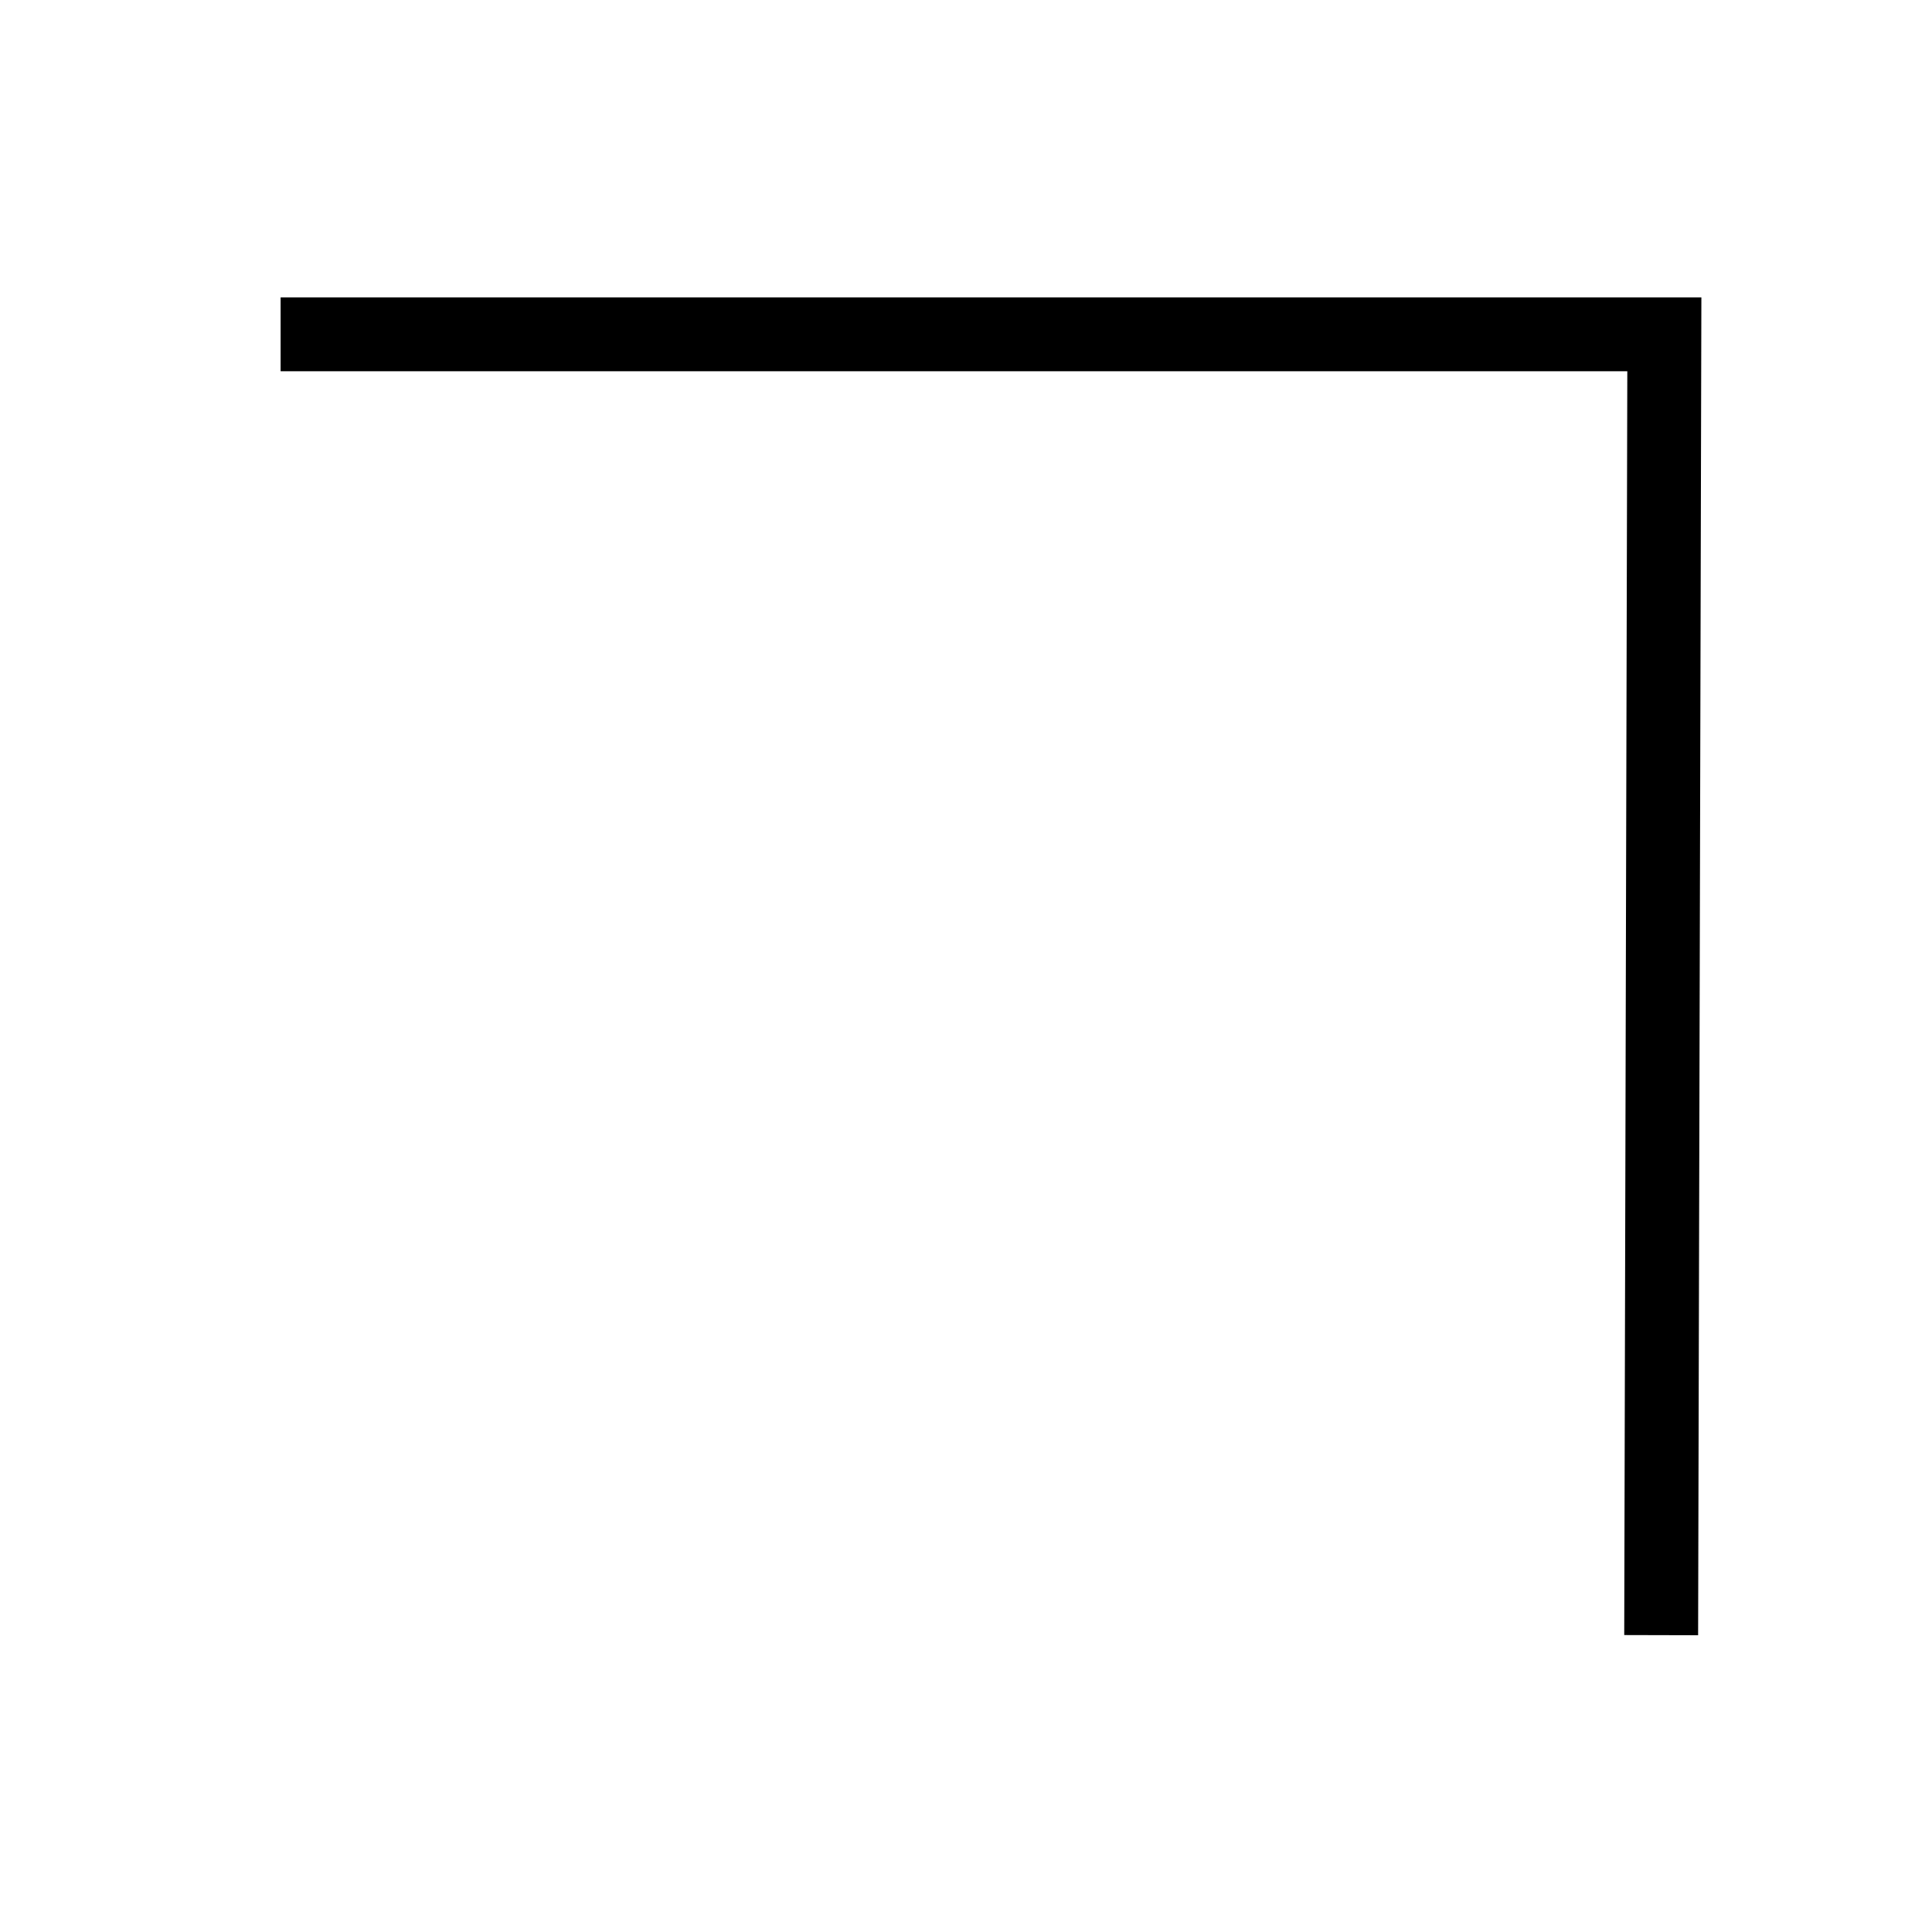
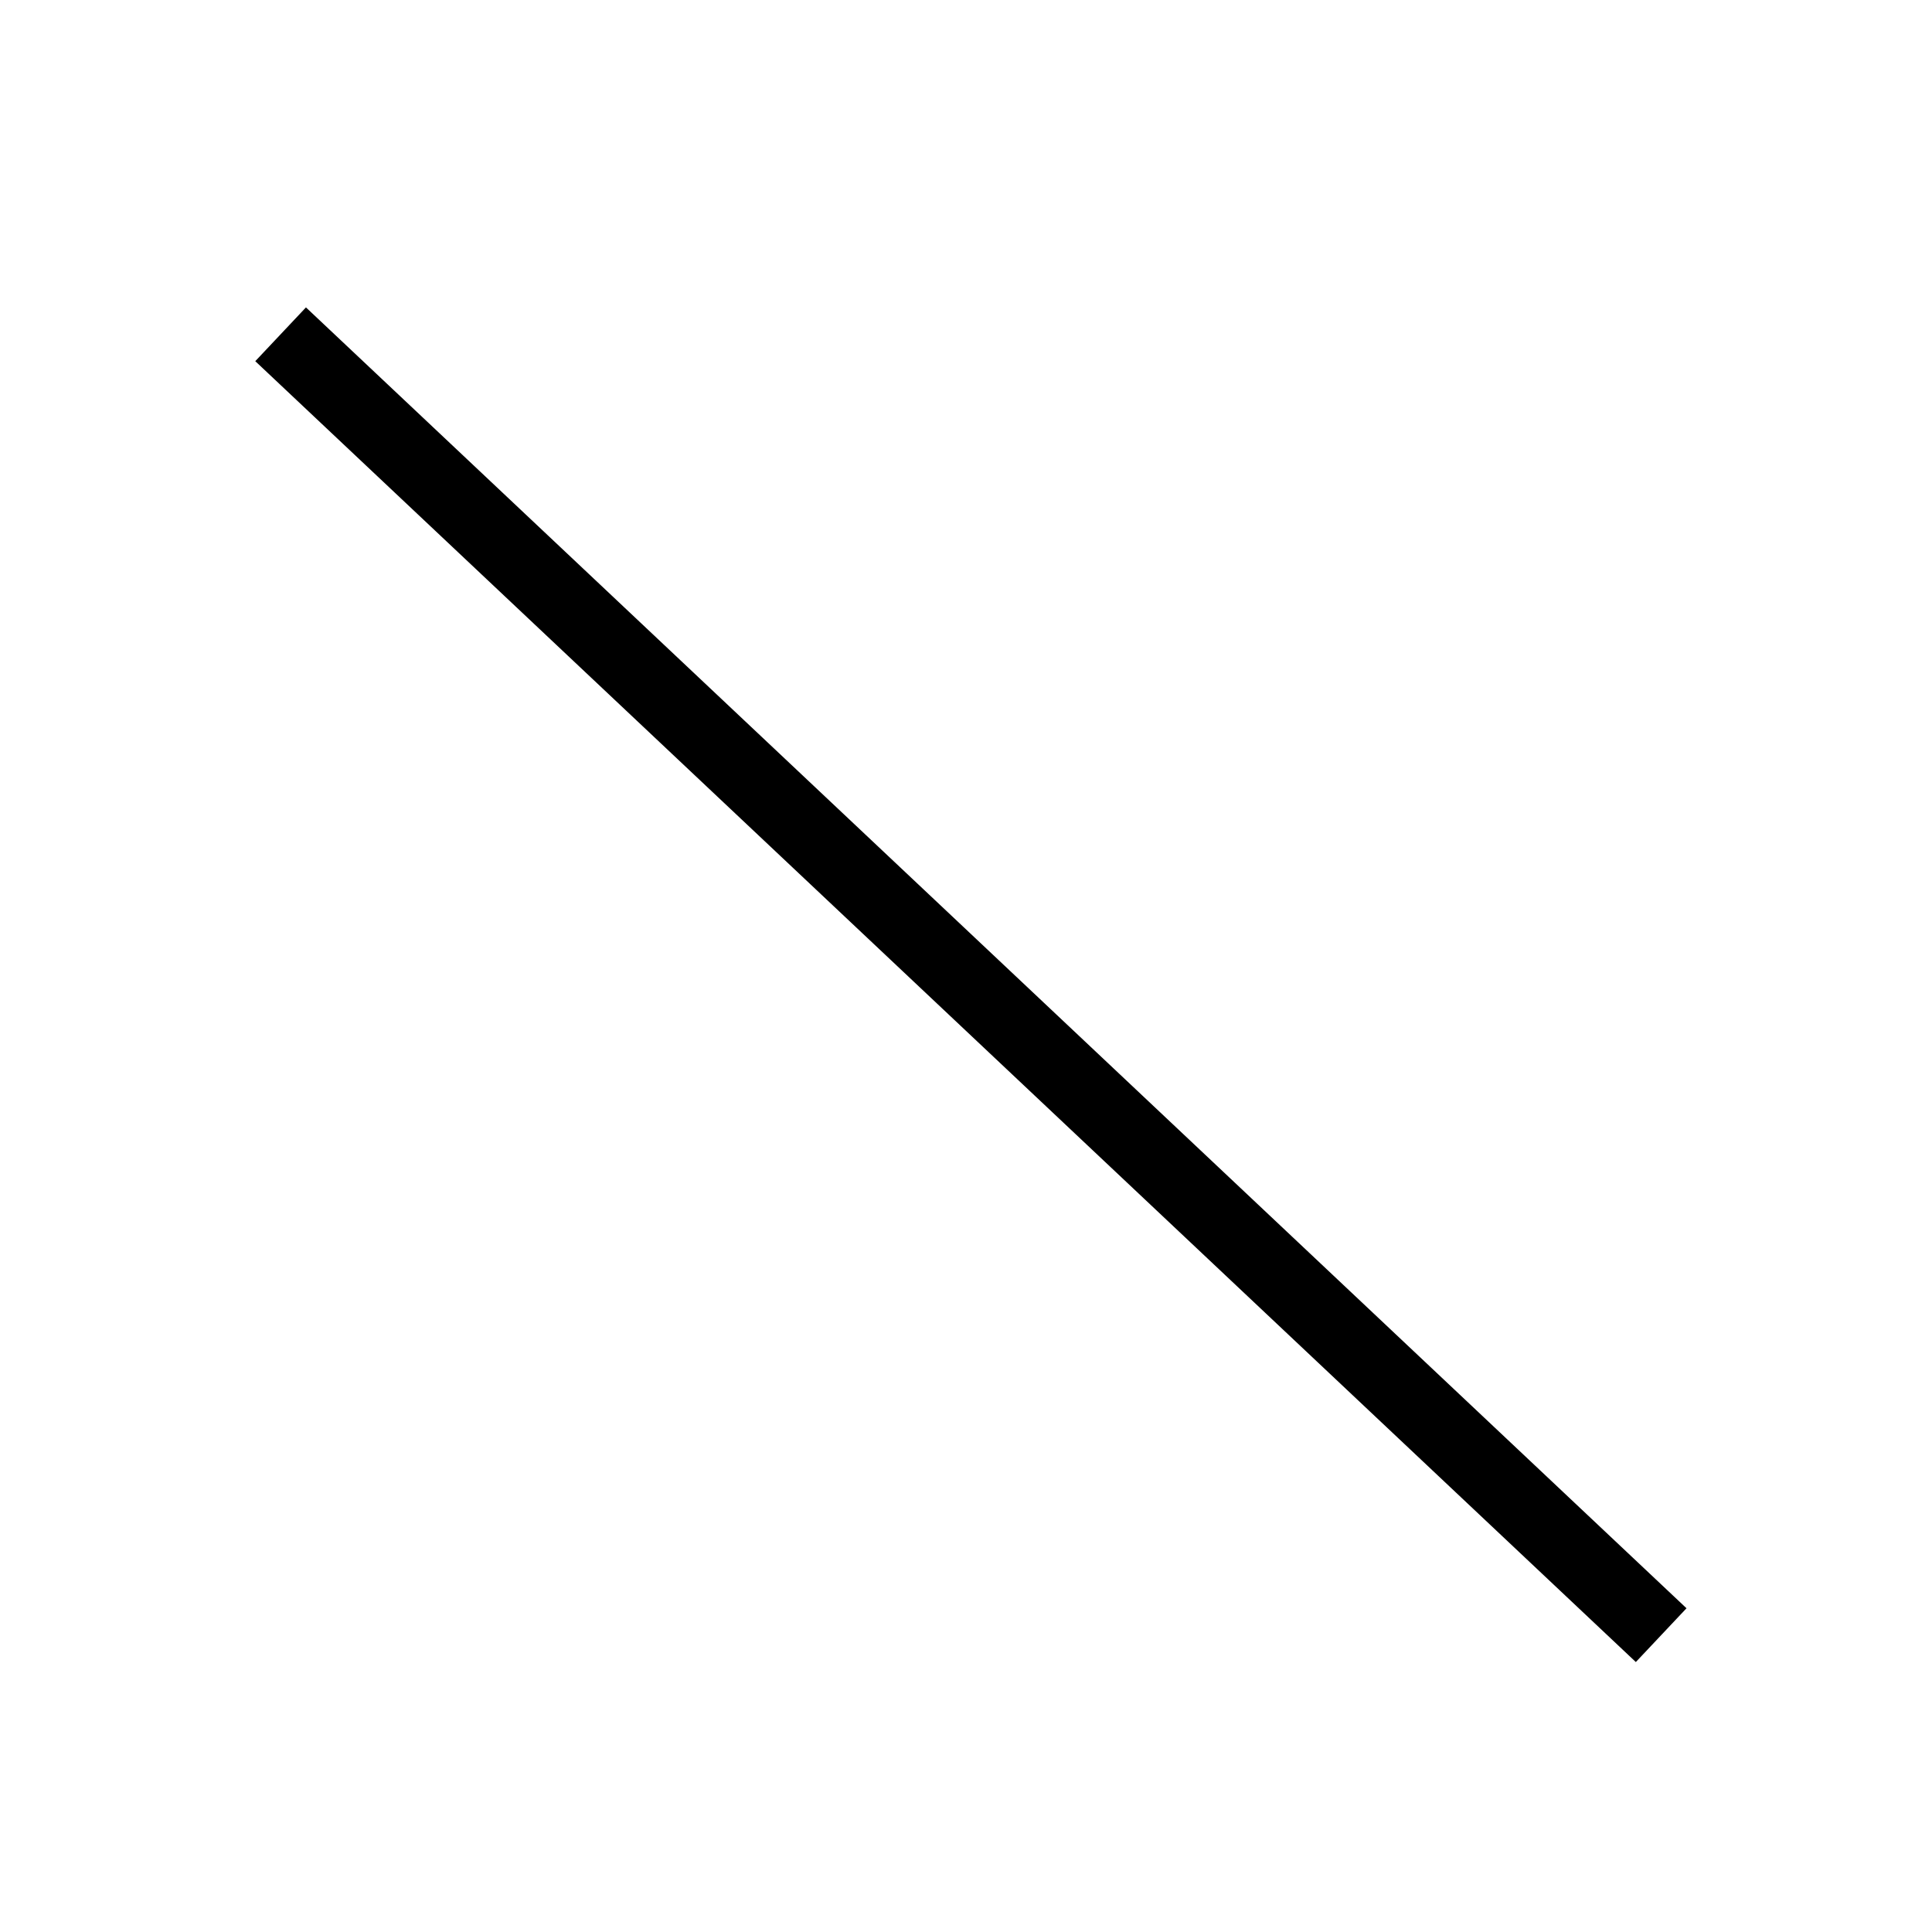
<svg xmlns="http://www.w3.org/2000/svg" xmlns:ns1="http://sodipodi.sourceforge.net/DTD/sodipodi-0.dtd" xmlns:ns2="http://www.inkscape.org/namespaces/inkscape" width="48" height="48" viewBox="0 0 25.4 75.438" version="1.1" id="svg8" ns1:docname="consonant-angle-1.svg" ns2:version="1.2.2 (b0a8486, 2022-12-01)" xml:space="preserve">
  <defs id="defs2">
    <linearGradient id="linearGradient837" ns2:swatch="solid">
      <stop style="stop-color:#000000;stop-opacity:1;" offset="0" id="stop835" />
    </linearGradient>
  </defs>
  <ns1:namedview id="base" pagecolor="#ffffff" bordercolor="#666666" borderopacity="1.0" ns2:pageopacity="0.0" ns2:pageshadow="2" ns2:zoom="5.2355135" ns2:cx="23.206893" ns2:cy="1.8145307" ns2:document-units="mm" ns2:current-layer="layer1" ns2:document-rotation="0" showgrid="false" ns2:window-width="1252" ns2:window-height="755" ns2:window-x="0" ns2:window-y="25" ns2:window-maximized="0" units="px" width="96px" ns2:showpageshadow="2" ns2:pagecheckerboard="0" ns2:deskcolor="#d1d1d1" />
  <g ns2:label="Layer 1" ns2:groupmode="layer" id="layer1">
-     <path style="opacity:1;fill:none;stroke:#000000;stroke-width:2.885;stroke-linecap:butt;stroke-linejoin:miter;stroke-miterlimit:4;stroke-dasharray:none;stroke-opacity:1" d="M -14.062,13.053 H 39.968 L 39.844,63.847" id="glyph" />
-     <path style="display:none;fill:none;stroke:#000000;stroke-width:3.24;stroke-linecap:butt;stroke-linejoin:miter;stroke-miterlimit:4;stroke-dasharray:none;stroke-opacity:1" d="m 5.617,12.361 c 0.464,-33.248 -5.876,-76.393 -5.876,-76.393" id="line_2" ns1:nodetypes="cc" />
+     <path style="opacity:1;fill:none;stroke:#000000;stroke-width:2.885;stroke-linecap:butt;stroke-linejoin:miter;stroke-miterlimit:4;stroke-dasharray:none;stroke-opacity:1" d="M -14.062,13.053 L 39.844,63.847" id="glyph" />
    <path style="display:none;fill:none;stroke:#000000;stroke-width:3.24;stroke-linecap:butt;stroke-linejoin:miter;stroke-miterlimit:4;stroke-dasharray:none;stroke-opacity:1" d="m 22.989,12.281 c 0.464,-33.248 5.876,-76.083 5.876,-76.083" id="line_3" ns1:nodetypes="cc" />
    <path style="display:none;fill:none;stroke:#000000;stroke-width:3.24;stroke-linecap:butt;stroke-linejoin:miter;stroke-miterlimit:4;stroke-dasharray:none;stroke-opacity:1" d="m 14.502,11.77 c 0.464,-33.248 0,-74.228 0,-74.228" id="line_1" />
    <path style="display:none;fill:none;stroke:#000000;stroke-width:3.24;stroke-linecap:butt;stroke-linejoin:miter;stroke-miterlimit:4;stroke-dasharray:none;stroke-opacity:1" d="M -6.032,0.083 C 7.267,-16.928 9.742,-15.536 13.298,-12.288" id="path1720" />
    <path style="display:none;fill:none;stroke:#000000;stroke-width:3.24;stroke-linecap:butt;stroke-linejoin:miter;stroke-miterlimit:4;stroke-dasharray:none;stroke-opacity:1" d="M 4.962,-20.564 C 18.262,-37.575 20.736,-36.183 24.293,-32.936" id="path1720-7" ns2:label="path1720-7" />
    <path style="display:none;fill:none;stroke:#000000;stroke-width:3.24;stroke-linecap:butt;stroke-linejoin:miter;stroke-miterlimit:4;stroke-dasharray:none;stroke-opacity:1" d="M 16.097,1.086 C 29.396,-15.925 31.87,-14.533 35.427,-11.286" id="path1720-1" />
  </g>
</svg>